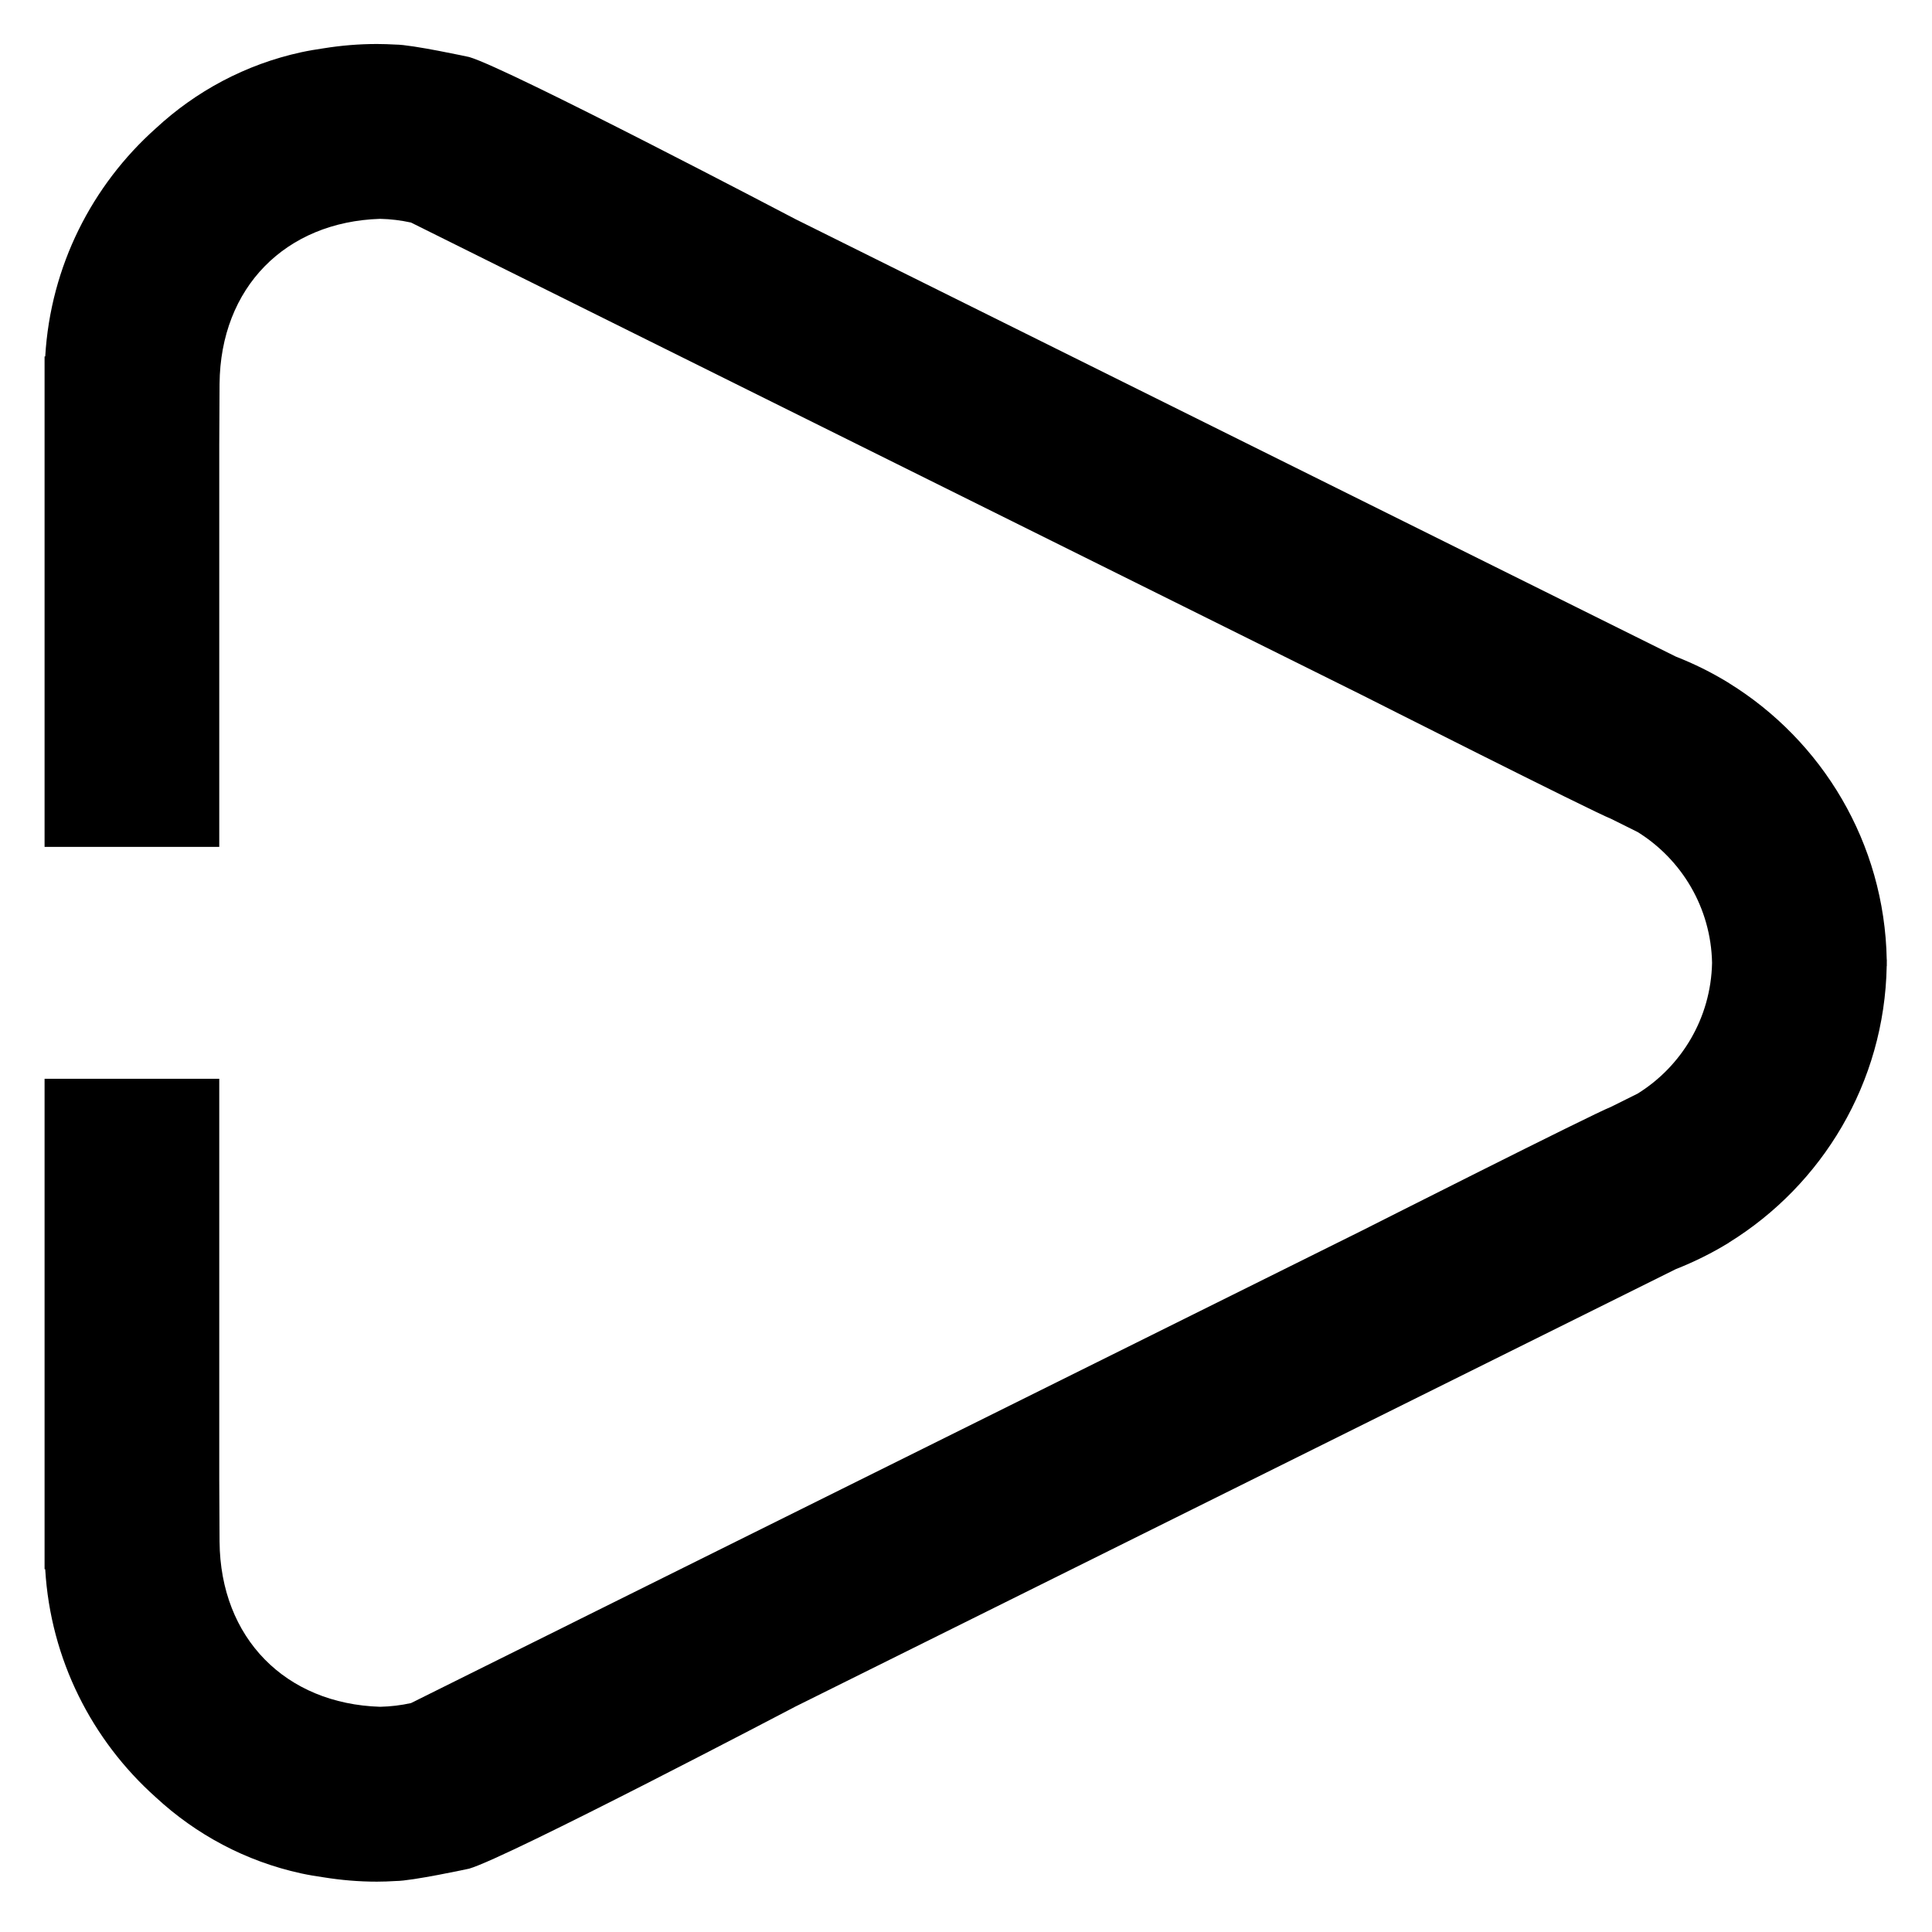
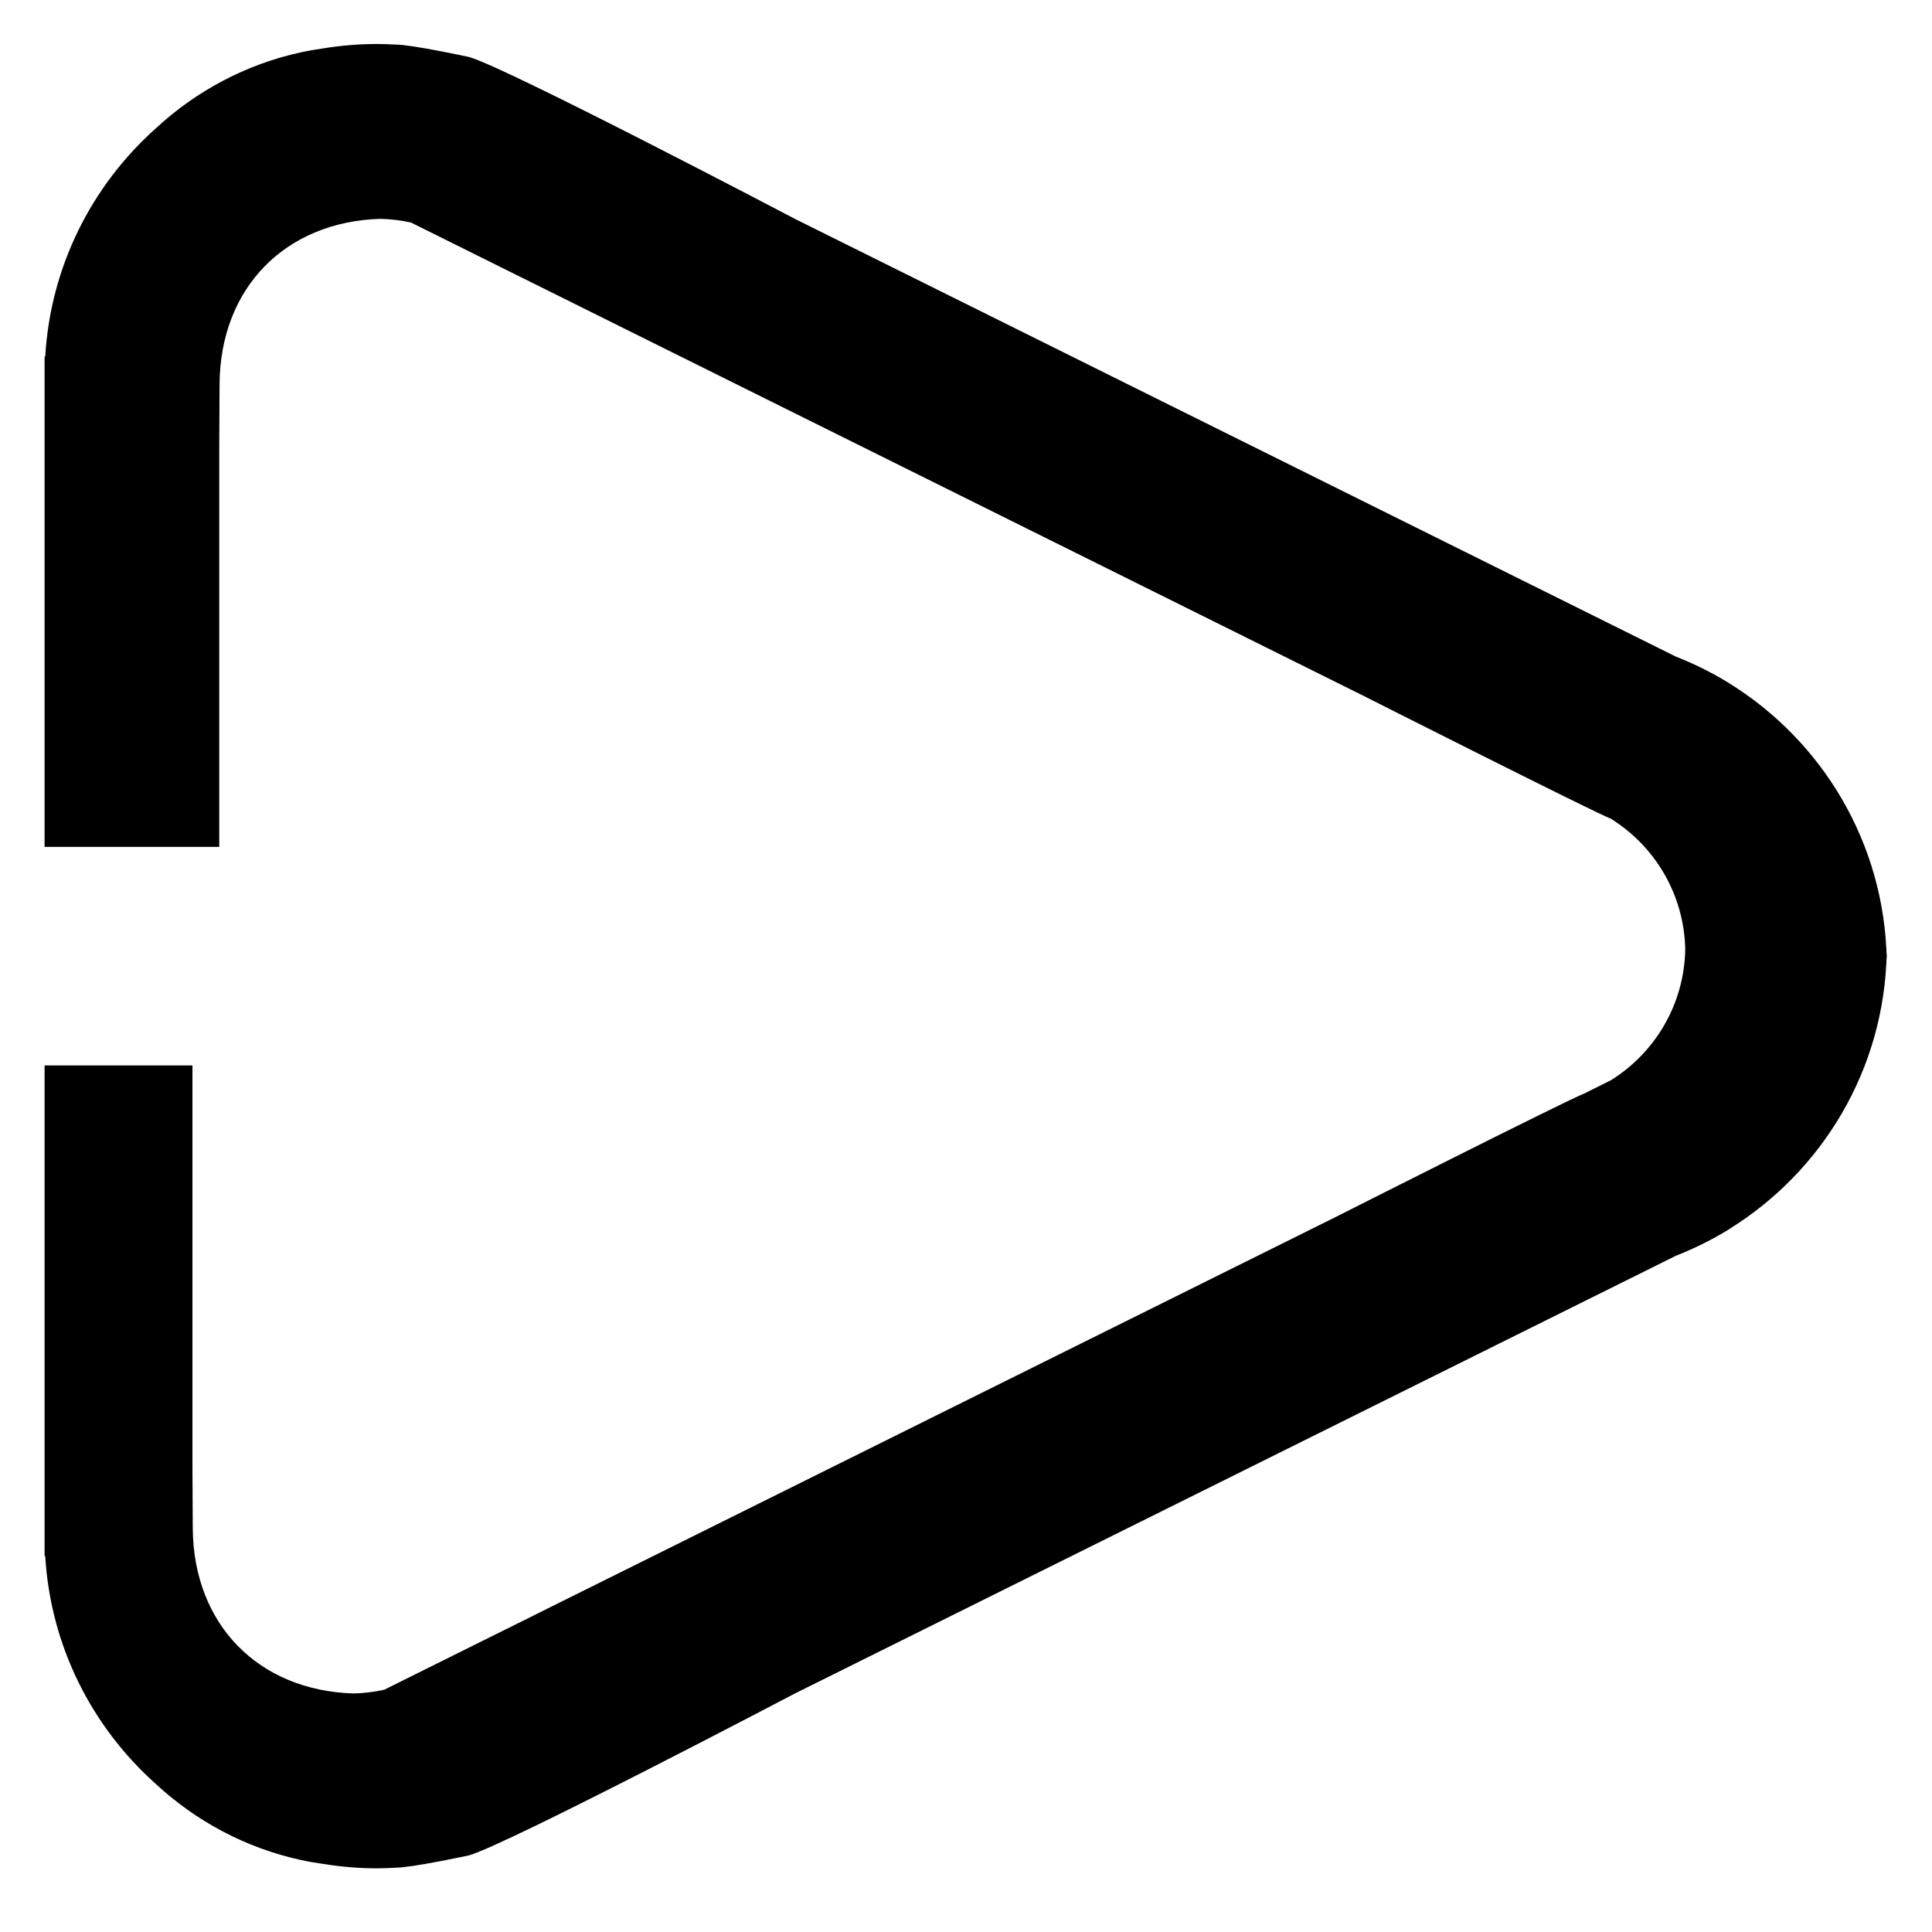
<svg xmlns="http://www.w3.org/2000/svg" version="1.1" id="Vrstva_1" x="0px" y="0px" width="70px" height="70px" viewBox="0 0 70 70" enable-background="new 0 0 70 70" xml:space="preserve">
-   <path fill-rule="evenodd" clip-rule="evenodd" d="M68.362,34.884c0-0.037,0.001-0.075,0.001-0.113H68.36  c-0.078-4.237-2.345-7.937-5.717-10.021l0.003-0.003l-0.032-0.016c-0.6-0.368-1.236-0.683-1.899-0.943L28.788,7.924c0,0,0,0,0.002,0  c0,0-10.386-5.453-11.791-5.858c0,0-2.08-0.451-2.665-0.451c-0.225-0.012-0.451-0.021-0.678-0.021c-0.656,0-1.299,0.055-1.928,0.156  c-0.273,0.04-0.545,0.085-0.814,0.143C8.896,2.332,7.096,3.305,5.64,4.655c-2.3,2.055-3.809,4.98-4.001,8.26H1.615v17.769h0.288l0,0  c1.244,0,2.469,0,3.728,0h2.313v-6.447v-8.097c0.003-0.742,0.005-1.484,0.011-2.226c0.027-3.504,2.396-5.878,5.818-5.985  c0.384,0.008,0.755,0.055,1.118,0.134l3.546,1.763l1.91,0.948l0.673,0.335l6.086,3.024l22.244,11.052c0,0,8.381,4.236,9.015,4.479  l0.971,0.483c1.59,0.989,2.655,2.738,2.695,4.738c-0.04,2.001-1.105,3.749-2.695,4.738l-0.971,0.483  c-0.634,0.242-9.015,4.479-9.015,4.479l-22.244,11.05l-6.086,3.024l-0.673,0.336l-1.91,0.948l-3.546,1.763  c-0.362,0.08-0.734,0.125-1.118,0.134c-3.422-0.106-5.791-2.48-5.818-5.985c-0.006-0.742-0.008-1.484-0.011-2.226v-8.097v-6.446  H5.631c-1.259,0-2.484,0-3.728,0H1.615v17.768h0.023c0.192,3.279,1.701,6.204,4.001,8.26c1.456,1.35,3.256,2.323,5.274,2.763  c0.269,0.058,0.541,0.103,0.814,0.142c0.628,0.101,1.271,0.157,1.928,0.157c0.228,0,0.454-0.009,0.678-0.023  c0.585,0.002,2.665-0.448,2.665-0.448c1.404-0.405,11.791-5.857,11.791-5.857c-0.001,0-0.002,0-0.002,0l31.927-15.863  c0.663-0.262,1.3-0.576,1.899-0.943l0.032-0.016l-0.003-0.005c3.372-2.084,5.639-5.783,5.717-10.021h0.003  C68.363,34.959,68.362,34.922,68.362,34.884z" />
+   <path fill-rule="evenodd" clip-rule="evenodd" d="M68.362,34.884c0-0.037,0.001-0.075,0.001-0.113H68.36  c-0.078-4.237-2.345-7.937-5.717-10.021l0.003-0.003l-0.032-0.016c-0.6-0.368-1.236-0.683-1.899-0.943L28.788,7.924c0,0,0,0,0.002,0  c0,0-10.386-5.453-11.791-5.858c0,0-2.08-0.451-2.665-0.451c-0.225-0.012-0.451-0.021-0.678-0.021c-0.656,0-1.299,0.055-1.928,0.156  c-0.273,0.04-0.545,0.085-0.814,0.143C8.896,2.332,7.096,3.305,5.64,4.655c-2.3,2.055-3.809,4.98-4.001,8.26H1.615v17.769h0.288l0,0  c1.244,0,2.469,0,3.728,0h2.313v-6.447v-8.097c0.003-0.742,0.005-1.484,0.011-2.226c0.027-3.504,2.396-5.878,5.818-5.985  c0.384,0.008,0.755,0.055,1.118,0.134l3.546,1.763l1.91,0.948l0.673,0.335l6.086,3.024l22.244,11.052c0,0,8.381,4.236,9.015,4.479  c1.59,0.989,2.655,2.738,2.695,4.738c-0.04,2.001-1.105,3.749-2.695,4.738l-0.971,0.483  c-0.634,0.242-9.015,4.479-9.015,4.479l-22.244,11.05l-6.086,3.024l-0.673,0.336l-1.91,0.948l-3.546,1.763  c-0.362,0.08-0.734,0.125-1.118,0.134c-3.422-0.106-5.791-2.48-5.818-5.985c-0.006-0.742-0.008-1.484-0.011-2.226v-8.097v-6.446  H5.631c-1.259,0-2.484,0-3.728,0H1.615v17.768h0.023c0.192,3.279,1.701,6.204,4.001,8.26c1.456,1.35,3.256,2.323,5.274,2.763  c0.269,0.058,0.541,0.103,0.814,0.142c0.628,0.101,1.271,0.157,1.928,0.157c0.228,0,0.454-0.009,0.678-0.023  c0.585,0.002,2.665-0.448,2.665-0.448c1.404-0.405,11.791-5.857,11.791-5.857c-0.001,0-0.002,0-0.002,0l31.927-15.863  c0.663-0.262,1.3-0.576,1.899-0.943l0.032-0.016l-0.003-0.005c3.372-2.084,5.639-5.783,5.717-10.021h0.003  C68.363,34.959,68.362,34.922,68.362,34.884z" />
</svg>